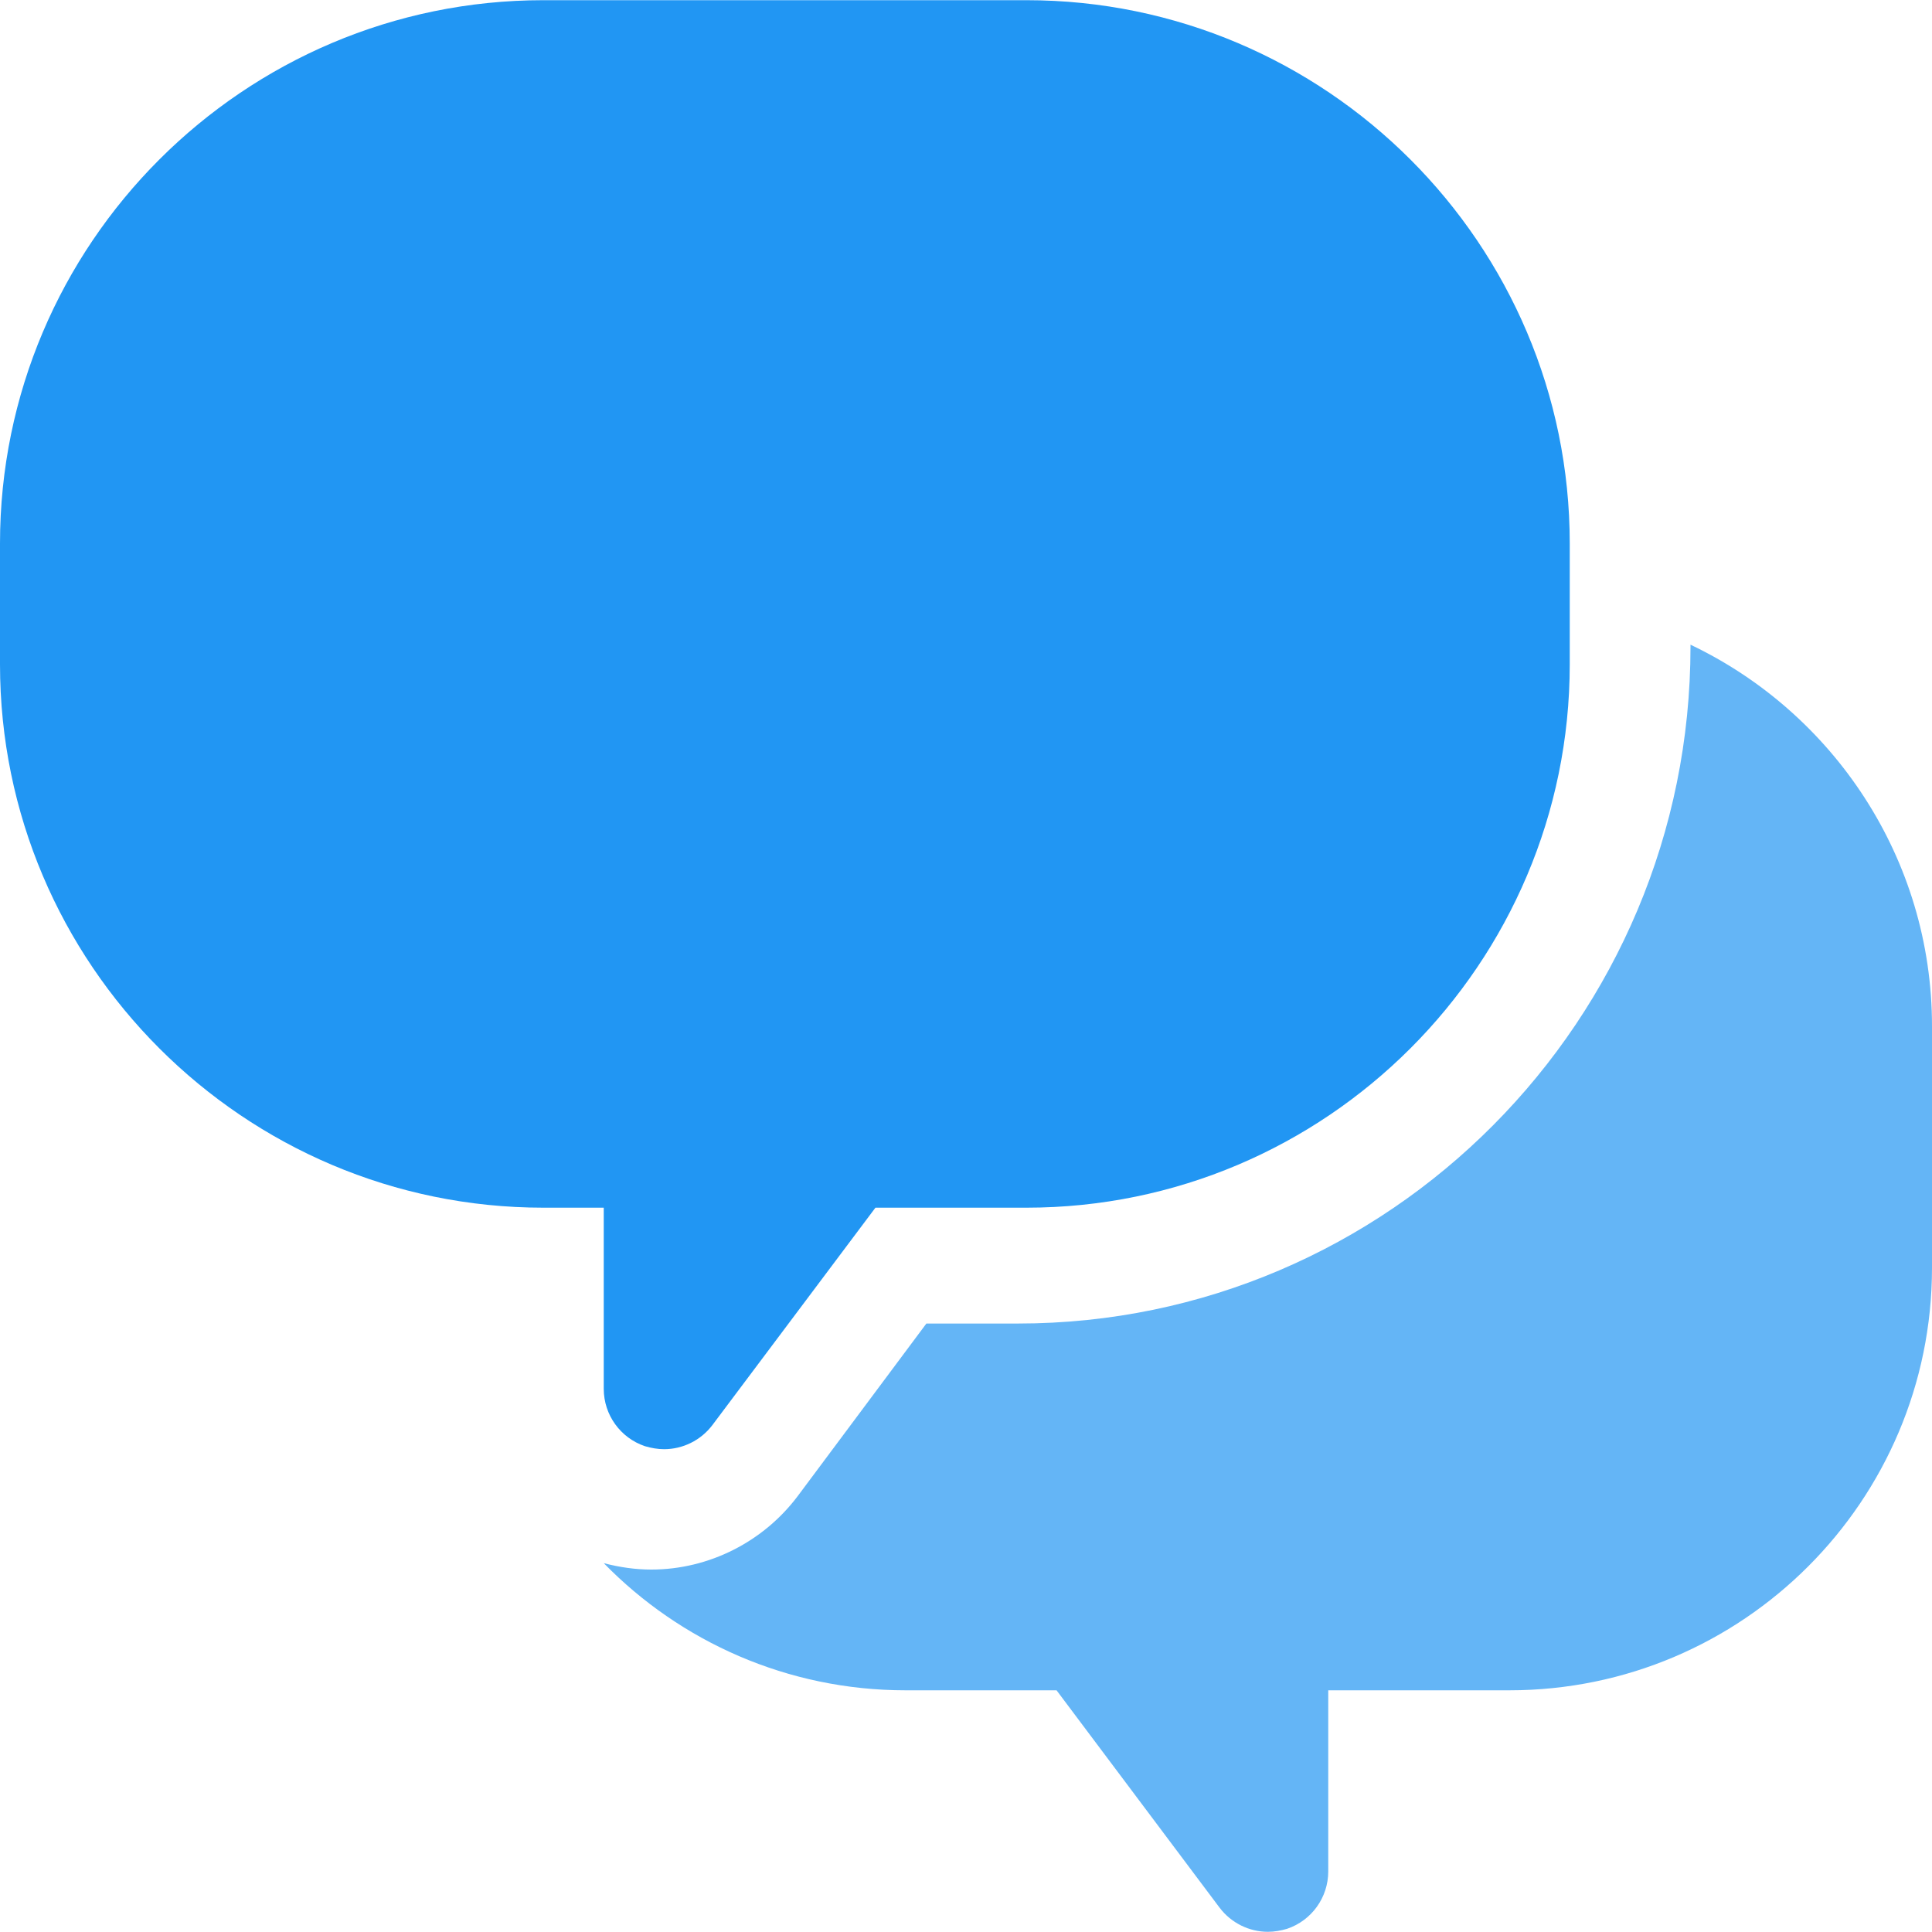
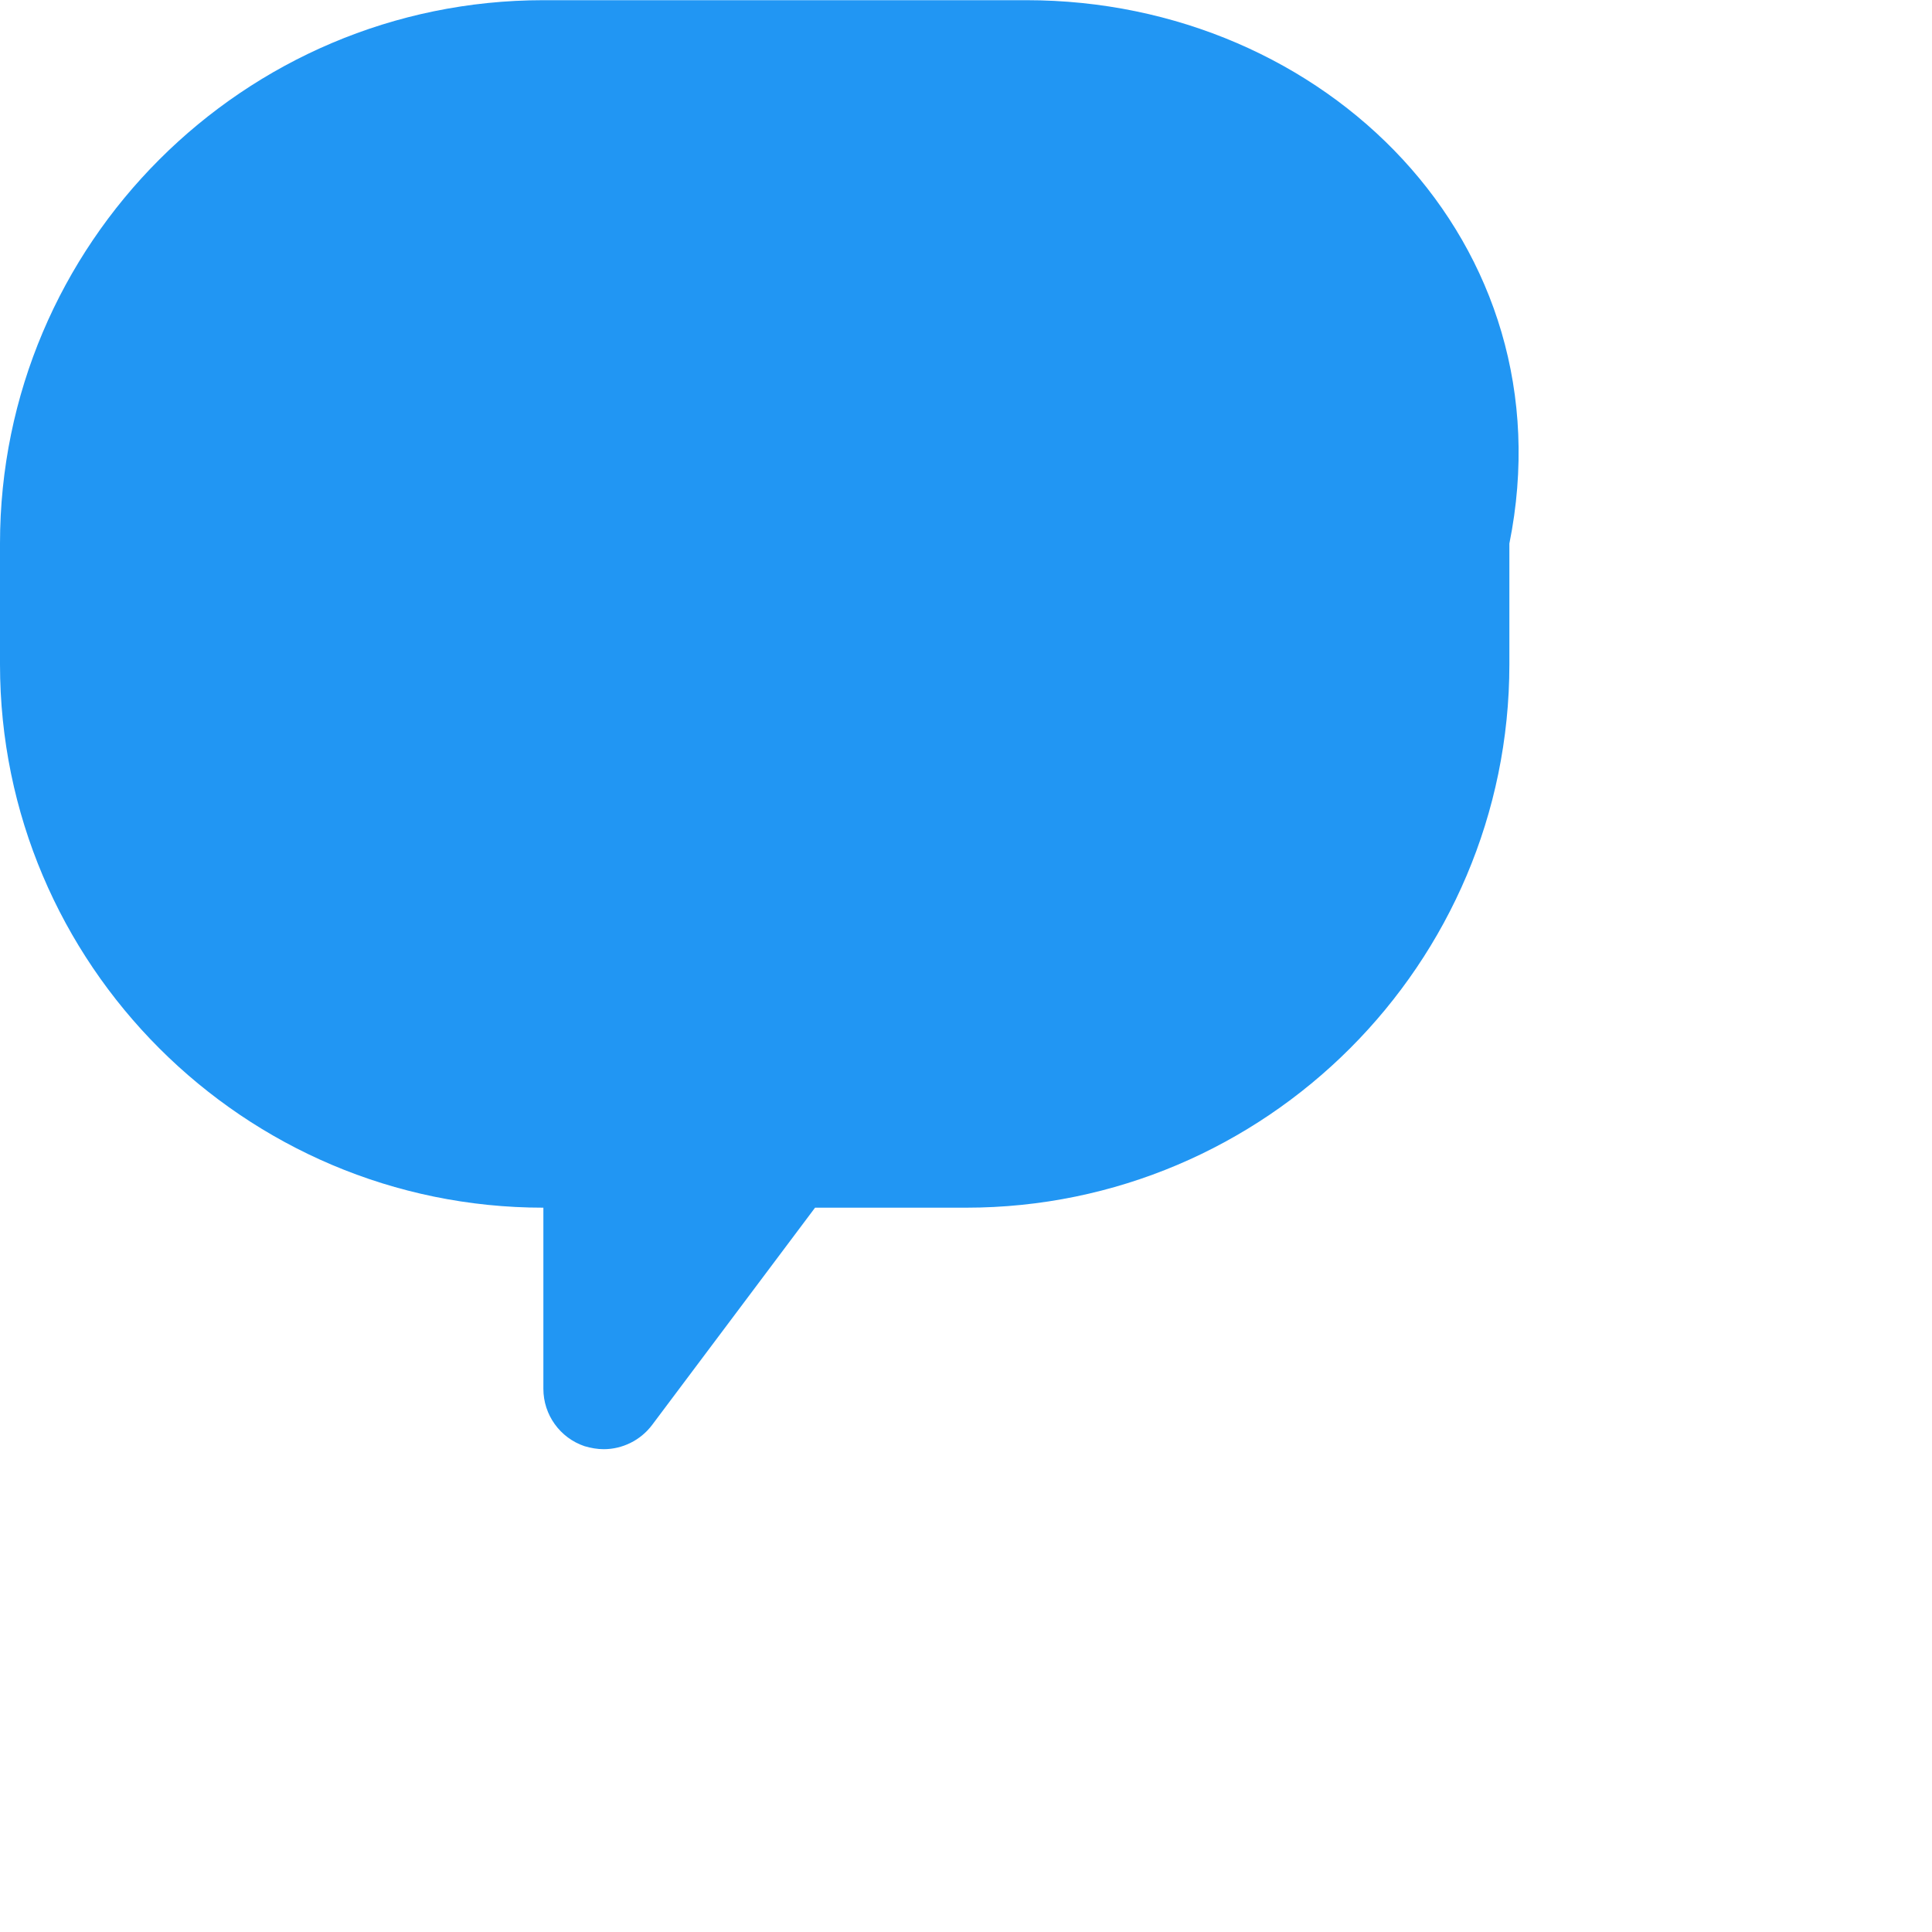
<svg xmlns="http://www.w3.org/2000/svg" version="1.1" id="Capa_1" x="0px" y="0px" viewBox="0 0 512 512" style="enable-background:new 0 0 512 512;" xml:space="preserve">
-   <path style="fill:#64B5F6;" d="M448,170.85v0.5c0,99-80,179.4-178.2,179.4h-24.3l-34,45.6c-9.1,12.2-23.6,19.6-38.9,19.6  c-4.2,0-8.4-0.6-12.6-1.7c20.3,20.8,48.7,33.7,80,33.7h40l43.2,57.6c3.1,4.1,7.9,6.4,12.8,6.4c1.7,0,3.4-0.3,5.1-0.8  c6.5-2.2,10.9-8.3,10.9-15.2v-48h48c61.8,0,112-50.2,112-112v-64C512,227.45,485.8,188.85,448,170.85z" />
-   <path style="fill:#2196F3;" d="M272,0.05H144c-79.4,0-144,64.6-144,144v32c0,79.4,64.6,144,144,144h16v48c0,6.9,4.4,13,10.9,15.2  c1.7,0.5,3.4,0.8,5.1,0.8c4.9,0,9.7-2.3,12.8-6.4l43.2-57.6h40c79.4,0,144-64.6,144-144v-32C416,64.65,351.4,0.05,272,0.05z" />
+   <path style="fill:#2196F3;" d="M272,0.05H144c-79.4,0-144,64.6-144,144v32c0,79.4,64.6,144,144,144v48c0,6.9,4.4,13,10.9,15.2  c1.7,0.5,3.4,0.8,5.1,0.8c4.9,0,9.7-2.3,12.8-6.4l43.2-57.6h40c79.4,0,144-64.6,144-144v-32C416,64.65,351.4,0.05,272,0.05z" />
  <g>
</g>
  <g>
</g>
  <g>
</g>
  <g>
</g>
  <g>
</g>
  <g>
</g>
  <g>
</g>
  <g>
</g>
  <g>
</g>
  <g>
</g>
  <g>
</g>
  <g>
</g>
  <g>
</g>
  <g>
</g>
  <g>
</g>
</svg>